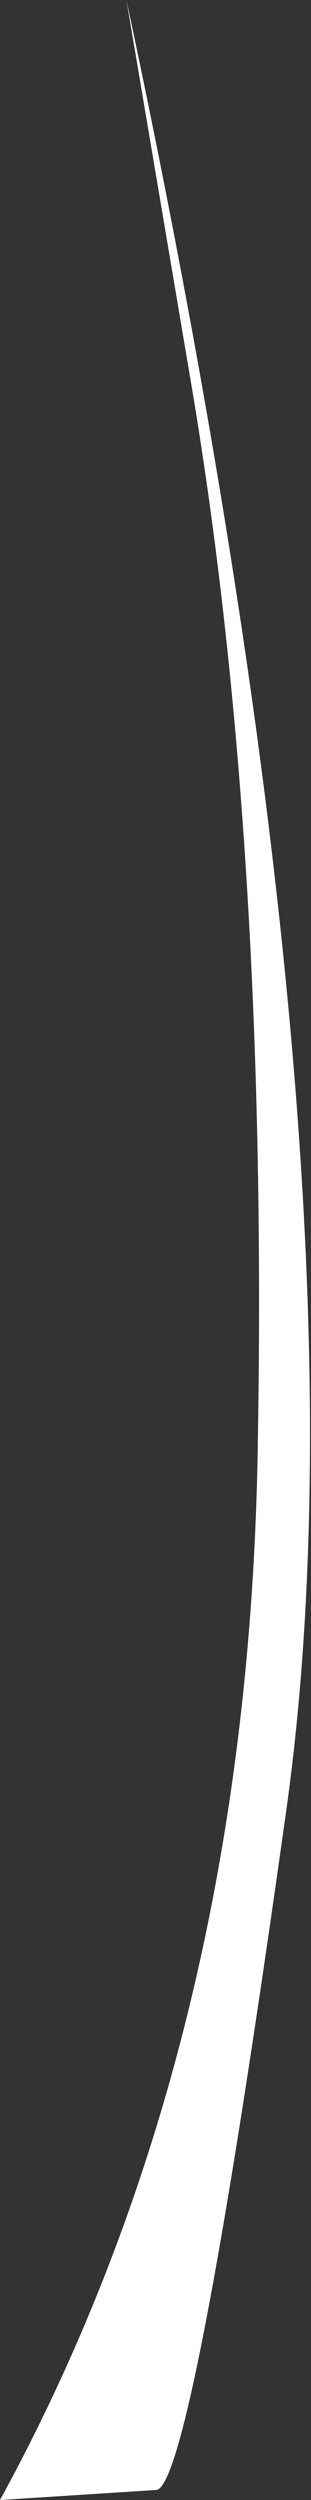
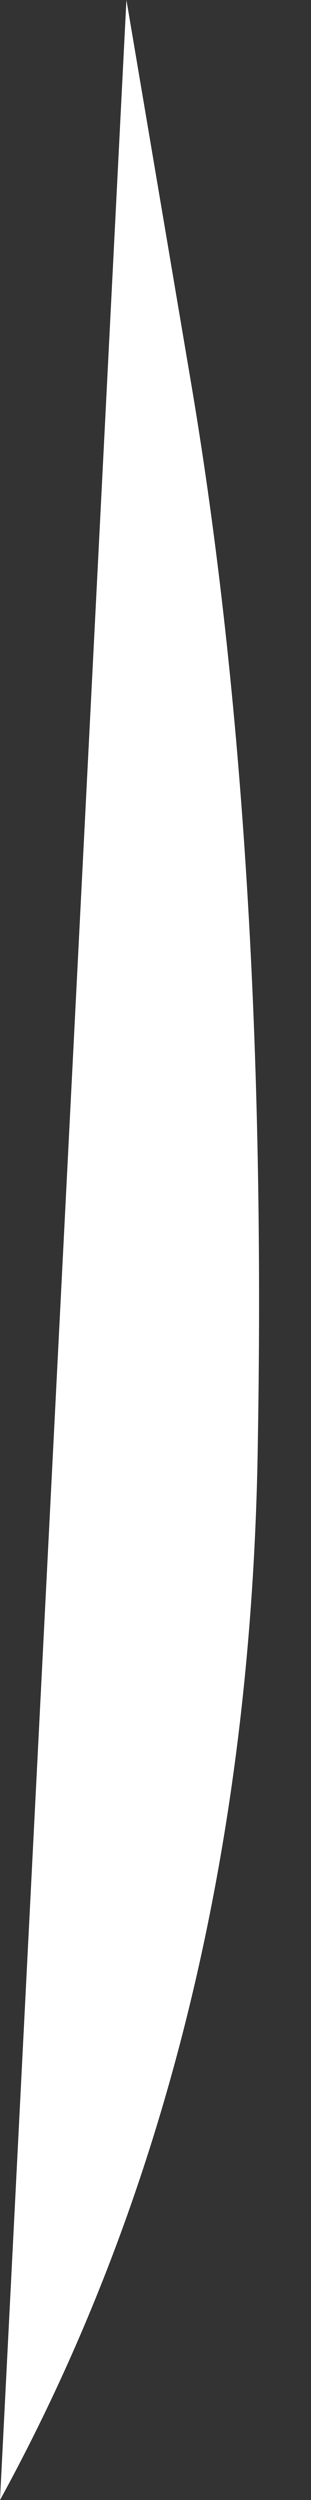
<svg xmlns="http://www.w3.org/2000/svg" height="49.4px" width="6.15px">
  <rect width="100%" height="100%" fill="#333333" stroke="none" />
  <g transform="matrix(1.0, 0.0, 0.0, 1.0, 0.0, -2.15)">
-     <path d="M2.5 2.15 Q7.45 25.35 5.65 38.0 3.8 51.2 3.1 51.35 L0.0 51.55 Q4.95 42.5 5.1 30.55 5.3 18.6 3.75 9.55 L2.5 2.15" fill="#ffffff" fill-rule="evenodd" stroke="none" />
+     <path d="M2.5 2.15 L0.0 51.55 Q4.95 42.5 5.1 30.55 5.3 18.6 3.75 9.55 L2.5 2.15" fill="#ffffff" fill-rule="evenodd" stroke="none" />
  </g>
</svg>